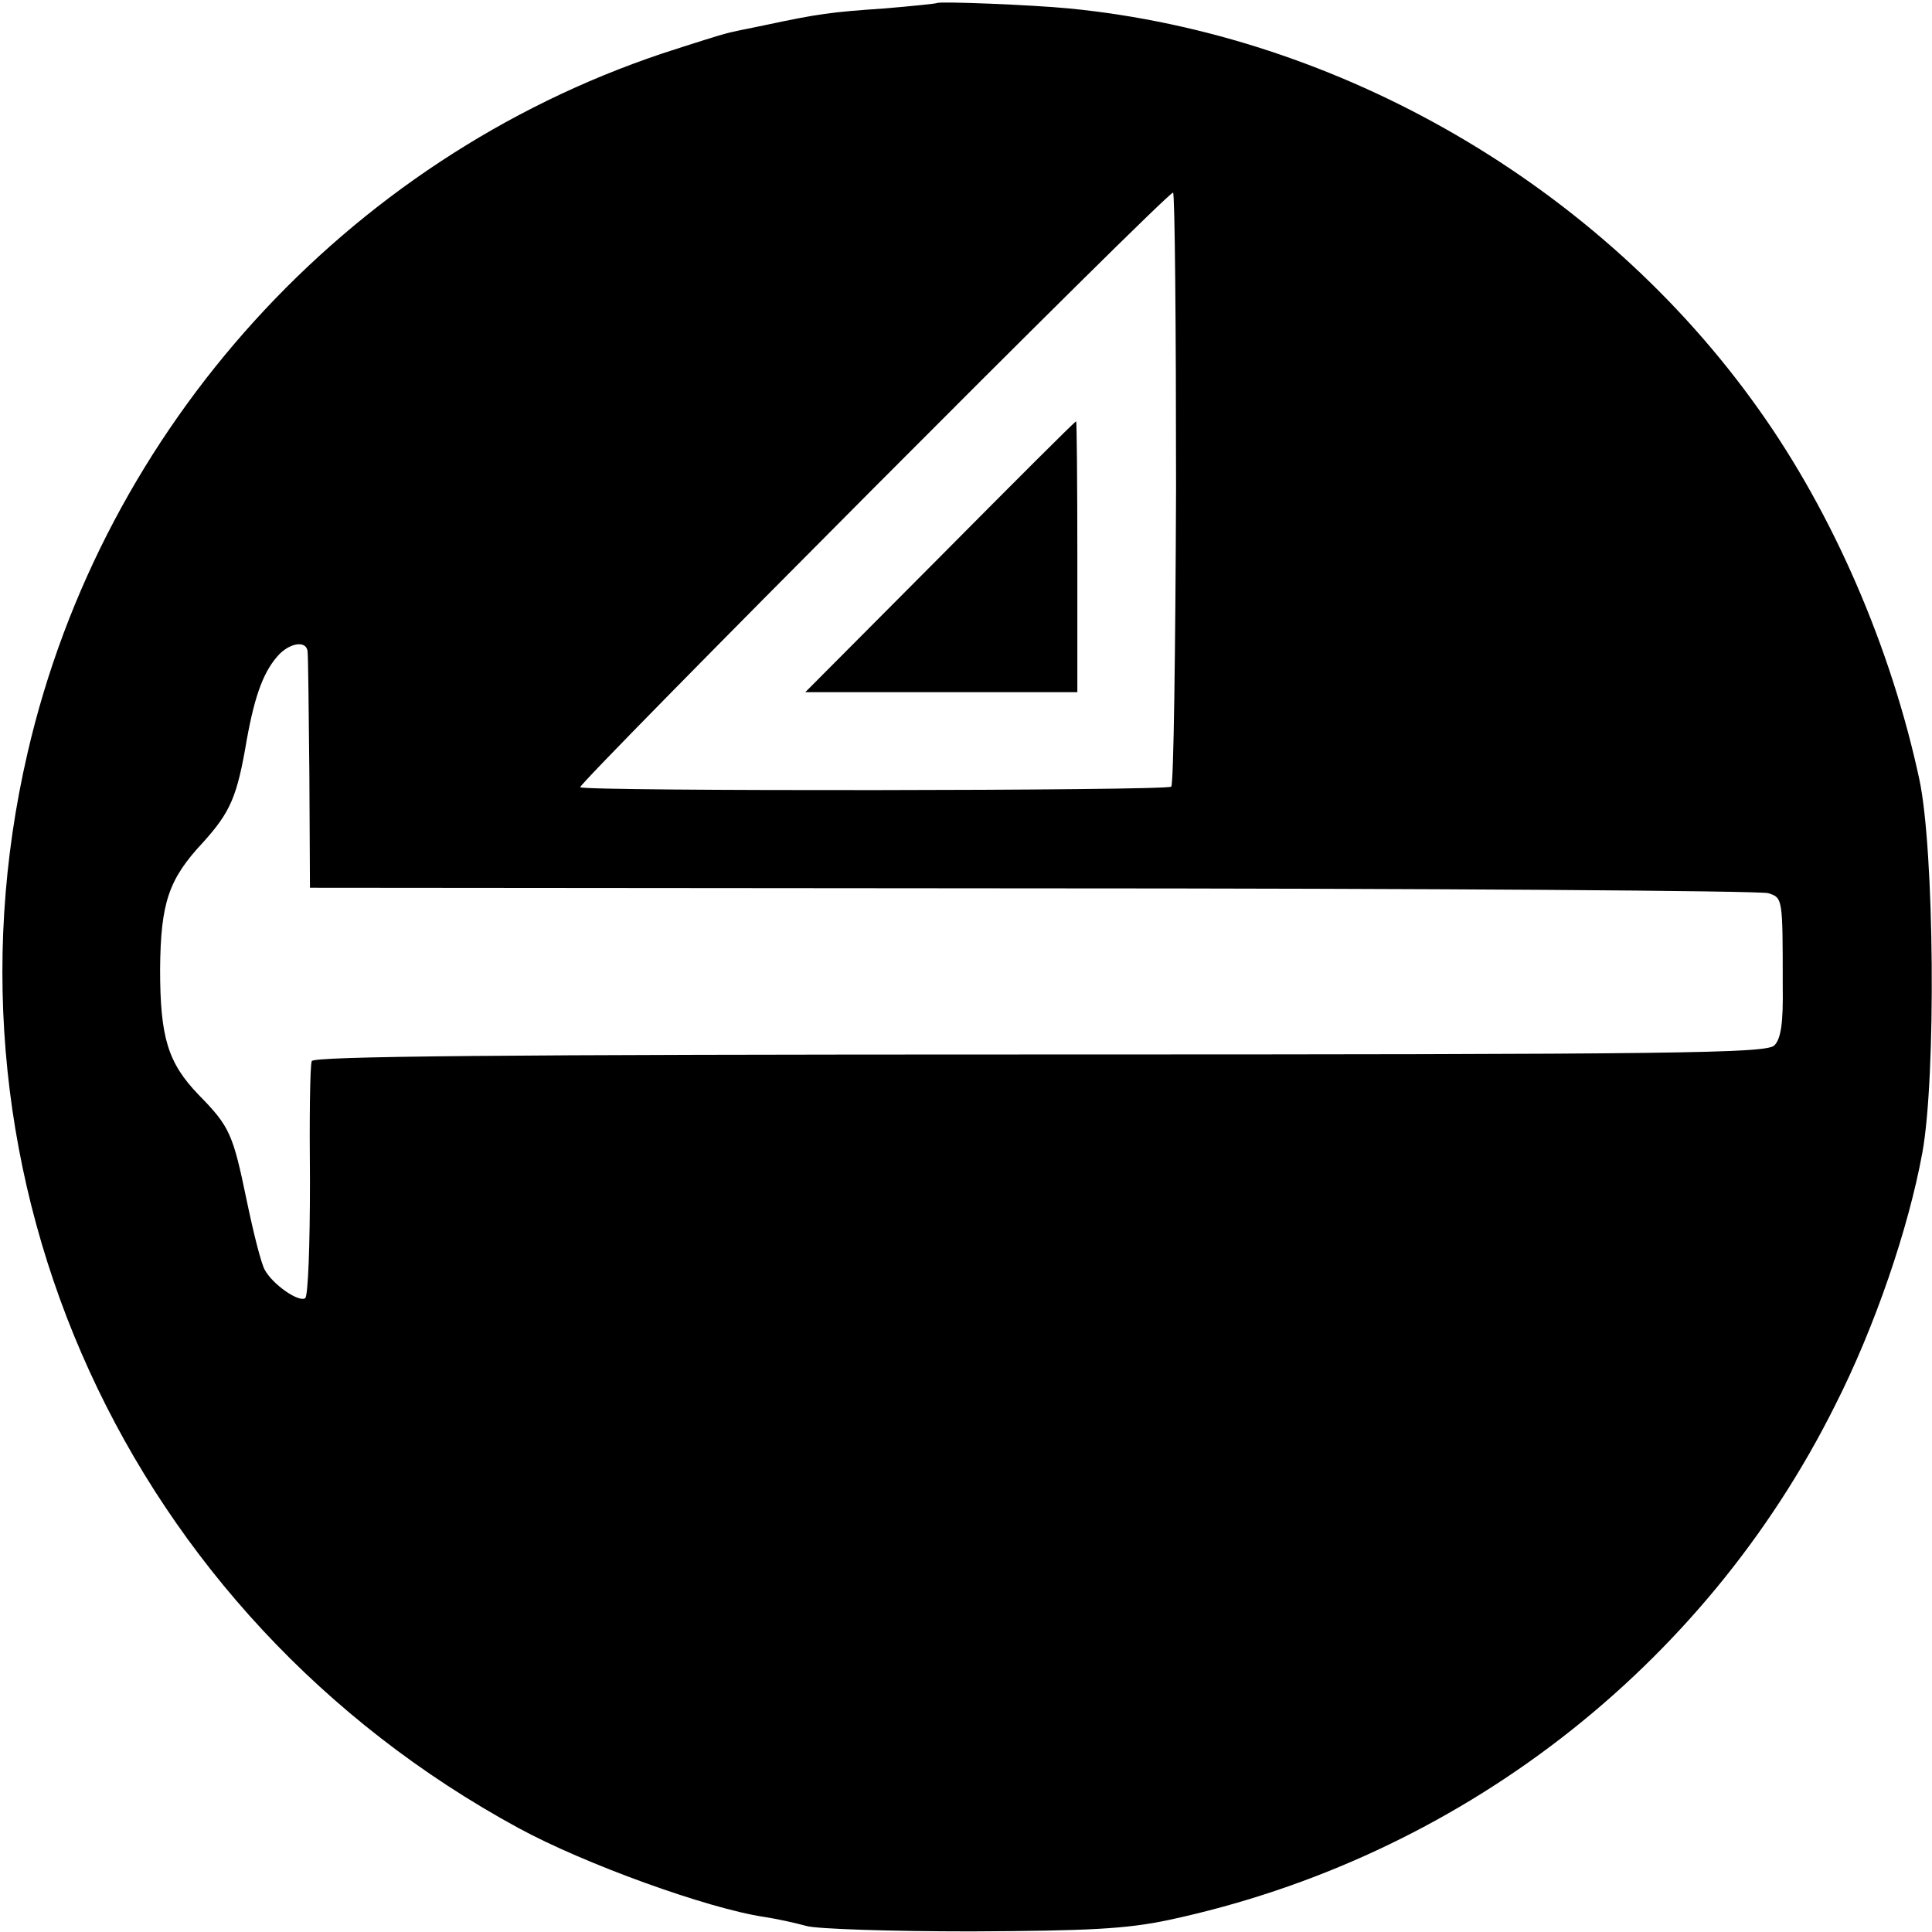
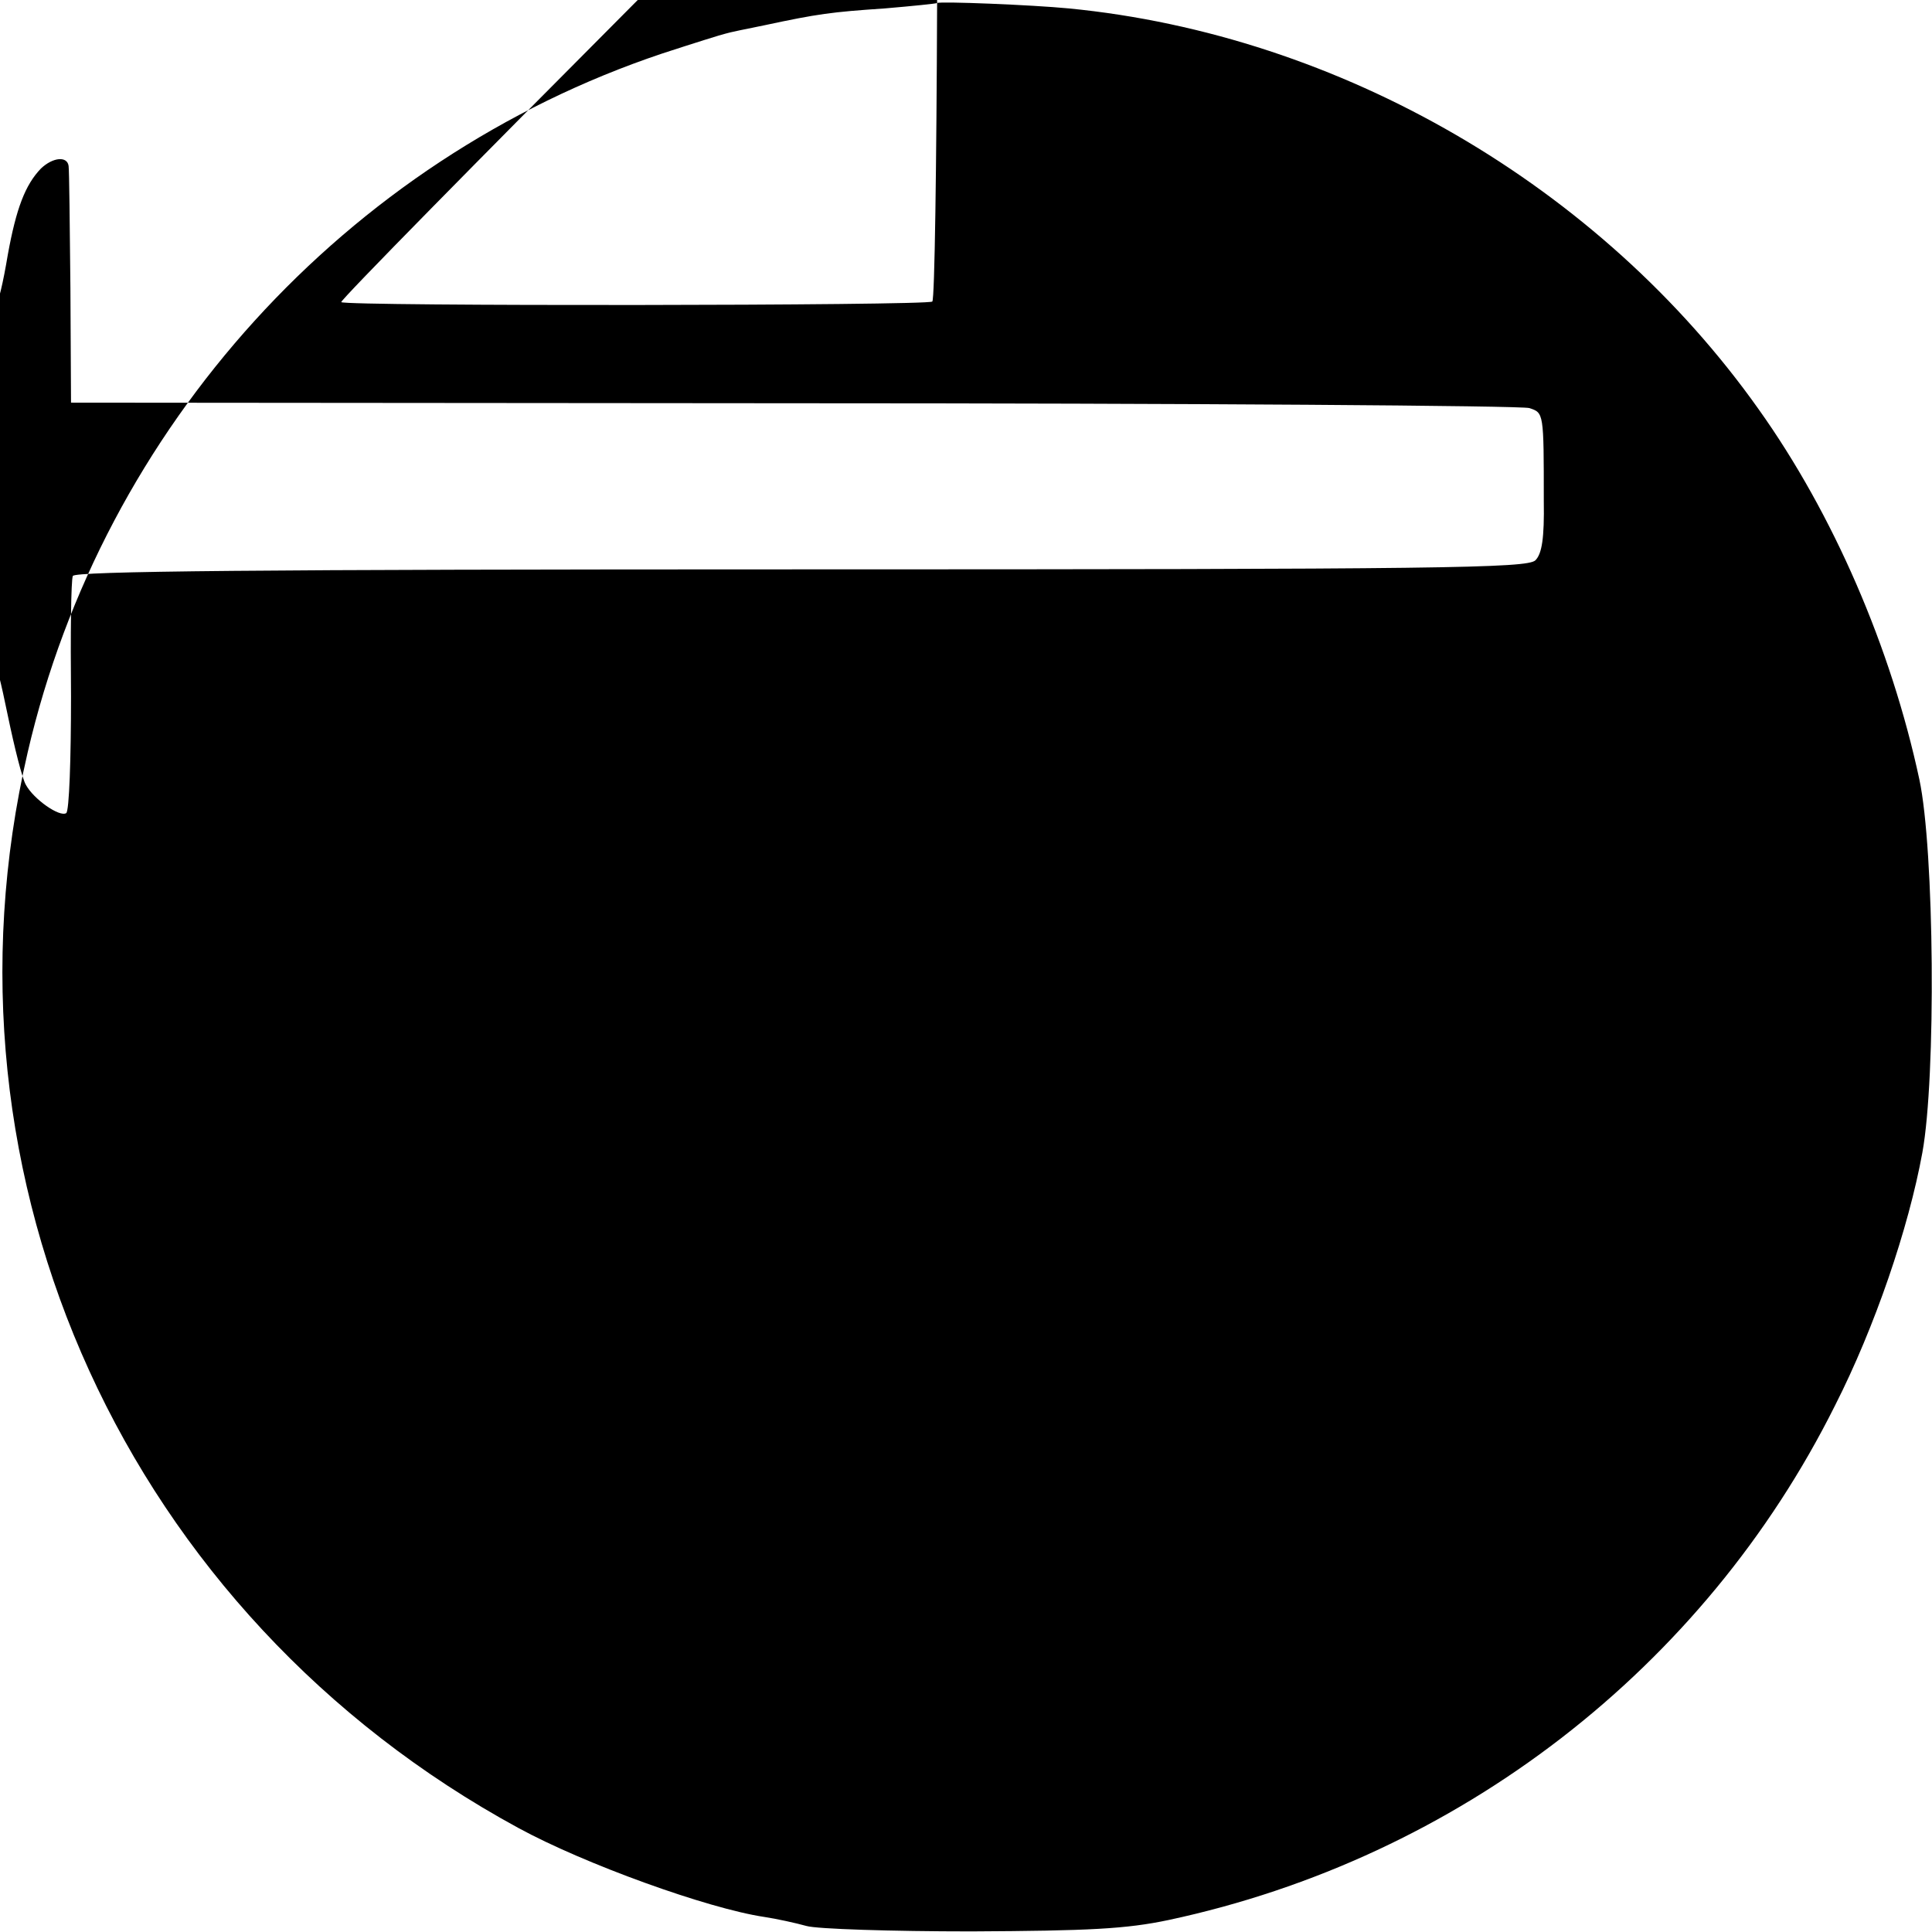
<svg xmlns="http://www.w3.org/2000/svg" version="1.0" width="321pt" height="321pt" viewBox="0 0 321 321" preserveAspectRatio="xMidYMid meet">
  <g transform="translate(0,321) scale(0.1,-0.1)" fill="#000000" stroke="none">
-     <path d="M1557 3205 c-1 -1 -40 -5 -87 -9 -89 -6 -111 -9 -200 -28 -30 -6 -59 -12 -65 -14 -5 -1 -53 -16 -105 -33 -525 -176 -929 -621 -1054 -1161 -165 -710 166 -1434 815 -1787 110 -60 315 -134 409 -148 20 -3 52 -10 70 -15 17 -5 141 -9 274 -9 196 1 257 4 328 19 481 103 889 418 1107 855 66 130 122 294 145 420 23 126 20 503 -5 620 -47 219 -143 441 -267 615 -263 371 -695 622 -1146 666 -62 6 -214 12 -219 9z m397 -806 c-1 -270 -4 -493 -8 -496 -6 -7 -975 -8 -982 -1 -5 5 974 988 985 988 3 0 5 -221 5 -491z m-1443 -271 c1 -7 2 -98 3 -203 l1 -190 1200 -1 c660 0 1210 -4 1223 -8 24 -8 24 -7 24 -154 1 -62 -3 -88 -14 -99 -14 -13 -155 -15 -1221 -15 -904 0 -1207 -3 -1209 -11 -3 -7 -4 -97 -3 -200 0 -104 -3 -191 -8 -194 -11 -7 -54 23 -67 47 -6 10 -19 62 -30 115 -23 111 -28 123 -80 176 -51 53 -64 95 -64 209 1 110 14 149 71 210 46 51 57 76 73 171 14 77 29 116 55 143 20 19 44 21 46 4z" />
-     <path d="M1562 2285 l-224 -225 226 0 226 0 0 225 c0 124 -1 225 -2 225 -2 0 -104 -102 -226 -225z" />
+     <path d="M1557 3205 c-1 -1 -40 -5 -87 -9 -89 -6 -111 -9 -200 -28 -30 -6 -59 -12 -65 -14 -5 -1 -53 -16 -105 -33 -525 -176 -929 -621 -1054 -1161 -165 -710 166 -1434 815 -1787 110 -60 315 -134 409 -148 20 -3 52 -10 70 -15 17 -5 141 -9 274 -9 196 1 257 4 328 19 481 103 889 418 1107 855 66 130 122 294 145 420 23 126 20 503 -5 620 -47 219 -143 441 -267 615 -263 371 -695 622 -1146 666 -62 6 -214 12 -219 9z c-1 -270 -4 -493 -8 -496 -6 -7 -975 -8 -982 -1 -5 5 974 988 985 988 3 0 5 -221 5 -491z m-1443 -271 c1 -7 2 -98 3 -203 l1 -190 1200 -1 c660 0 1210 -4 1223 -8 24 -8 24 -7 24 -154 1 -62 -3 -88 -14 -99 -14 -13 -155 -15 -1221 -15 -904 0 -1207 -3 -1209 -11 -3 -7 -4 -97 -3 -200 0 -104 -3 -191 -8 -194 -11 -7 -54 23 -67 47 -6 10 -19 62 -30 115 -23 111 -28 123 -80 176 -51 53 -64 95 -64 209 1 110 14 149 71 210 46 51 57 76 73 171 14 77 29 116 55 143 20 19 44 21 46 4z" />
  </g>
</svg>